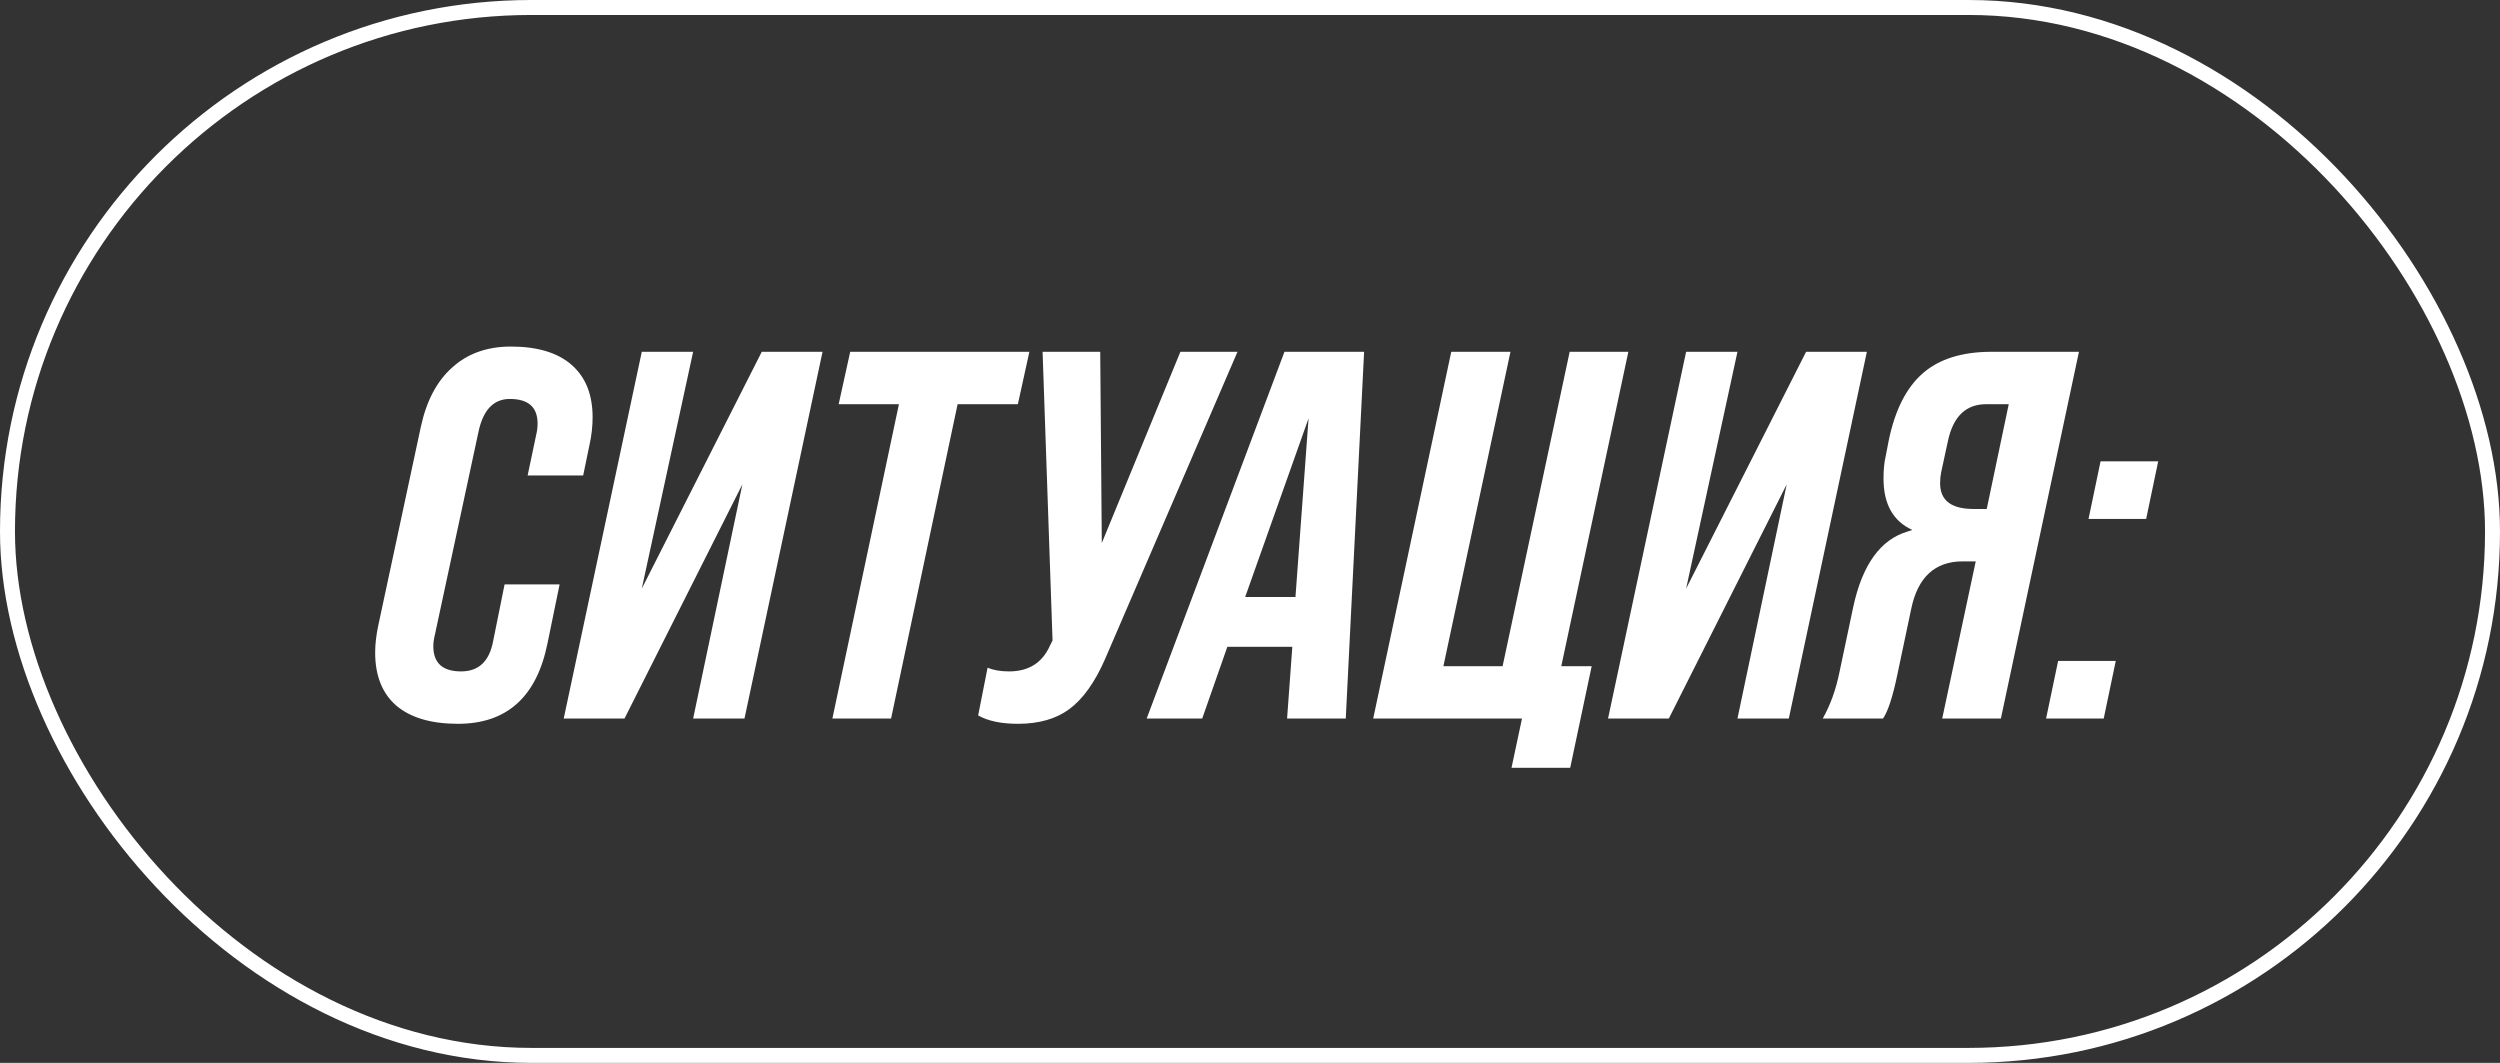
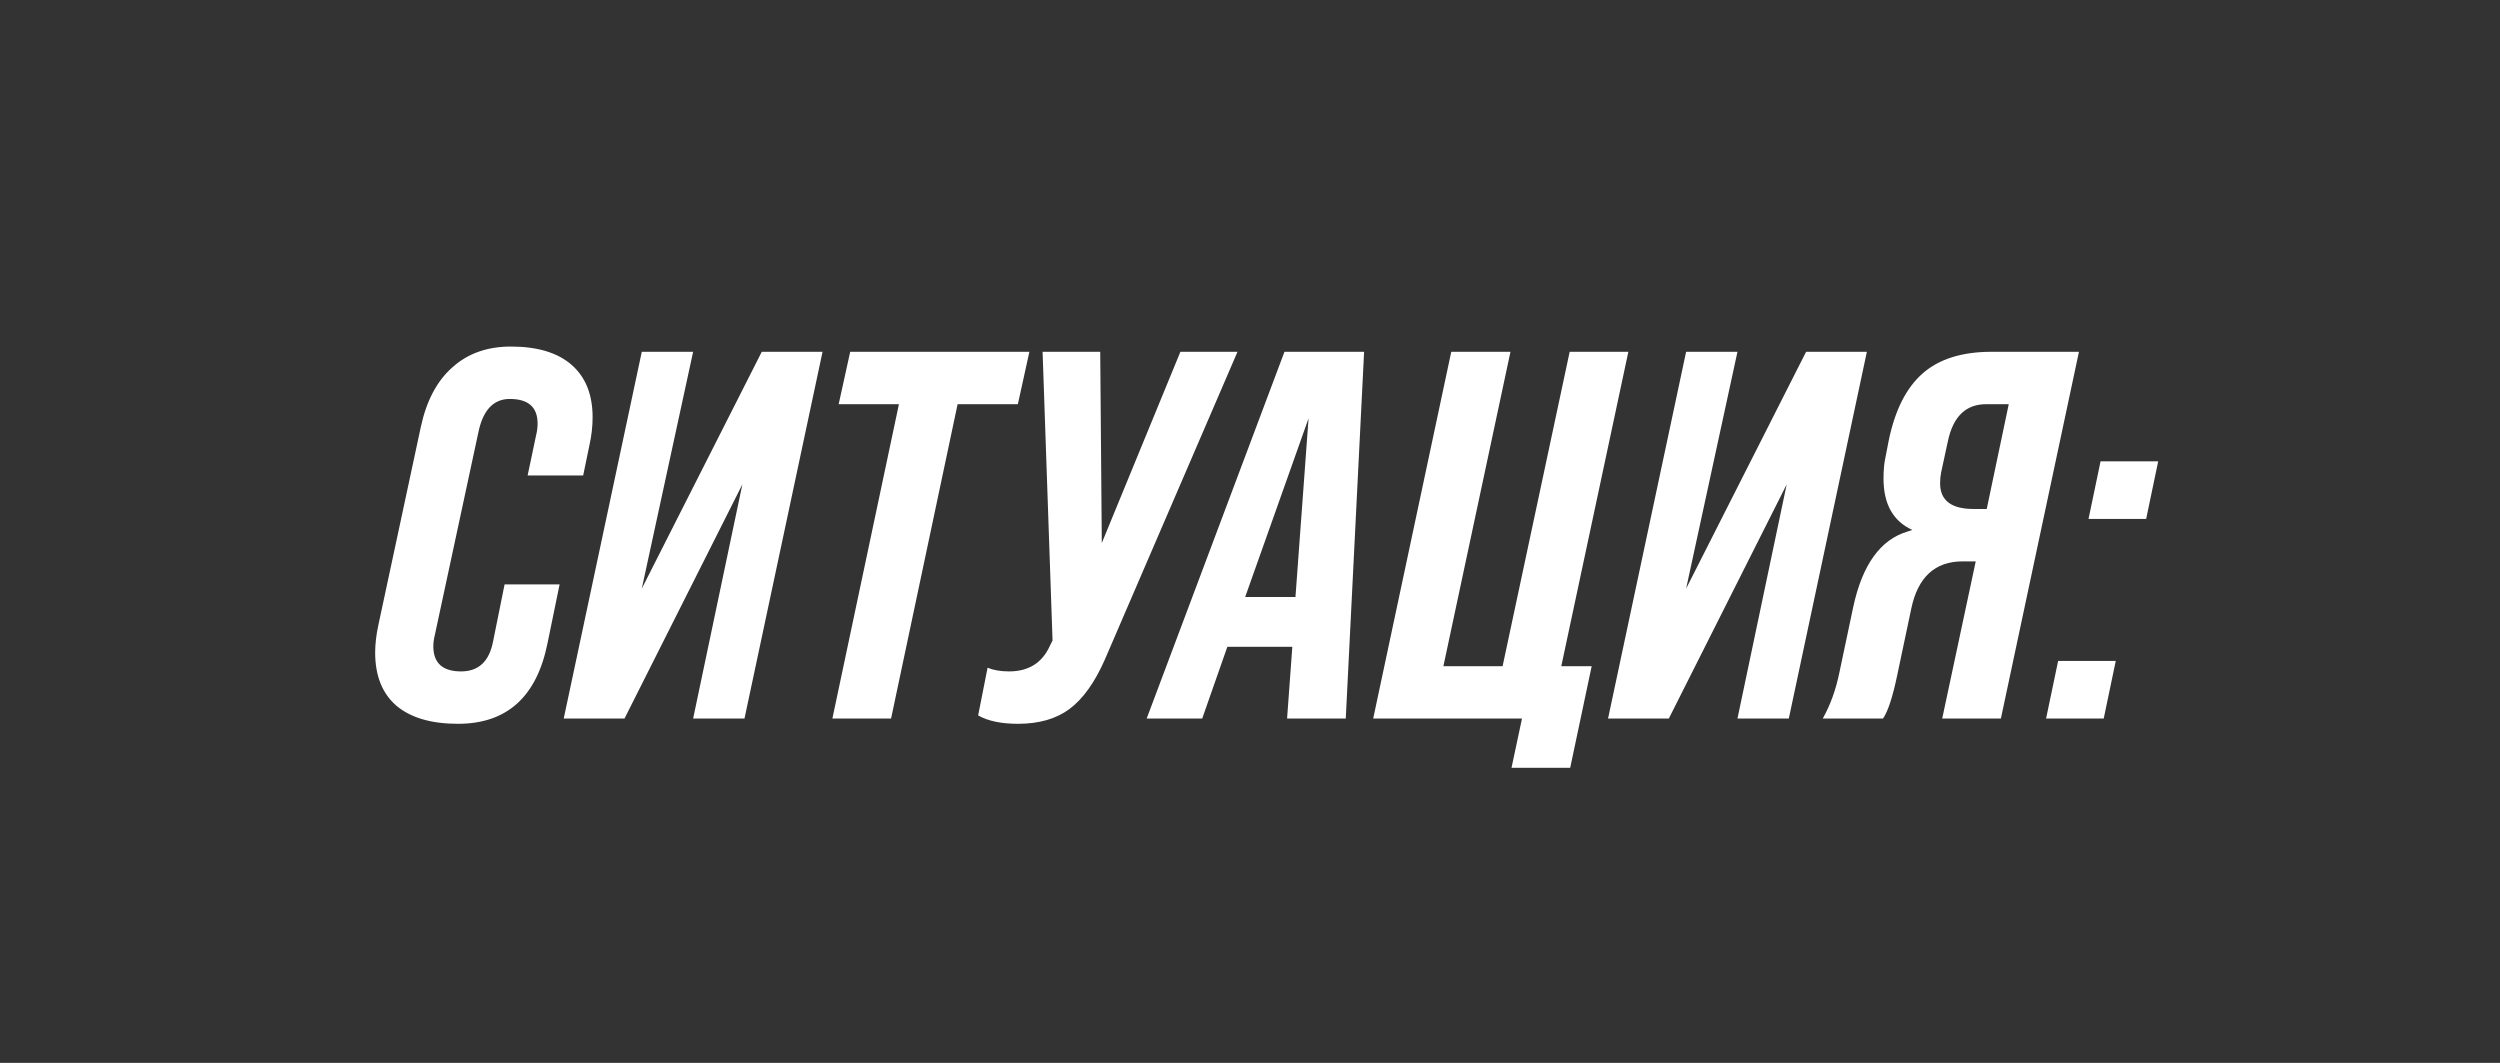
<svg xmlns="http://www.w3.org/2000/svg" width="167" height="71" viewBox="0 0 167 71" fill="none">
  <rect x="0" y="0" width="167" height="71" fill="#333333" stroke="none" />
-   <rect x="0.5" y="0.5" width="166" height="70" rx="35" stroke="white" />
  <path d="M30.591 48.35C28.795 48.35 27.418 47.942 26.461 47.125C25.528 46.308 25.061 45.13 25.061 43.59C25.061 43.03 25.131 42.423 25.271 41.77L28.106 28.54C28.48 26.79 29.18 25.46 30.206 24.55C31.233 23.617 32.54 23.15 34.126 23.15C35.9 23.15 37.253 23.558 38.186 24.375C39.12 25.192 39.586 26.358 39.586 27.875C39.586 28.482 39.516 29.1 39.376 29.73L38.956 31.76H35.246L35.806 29.1C35.876 28.82 35.911 28.552 35.911 28.295C35.911 27.198 35.293 26.65 34.056 26.65C33.006 26.65 32.318 27.338 31.991 28.715L29.051 42.4C28.981 42.68 28.946 42.937 28.946 43.17C28.946 44.29 29.565 44.85 30.801 44.85C31.968 44.85 32.68 44.185 32.936 42.855L33.706 39.04H37.381L36.576 42.96C35.853 46.553 33.858 48.35 30.591 48.35ZM42.871 39.32L50.886 23.5H54.946L49.731 48H46.301L49.591 32.355L41.716 48H37.656L42.871 23.5H46.301L42.871 39.32ZM59.523 48H55.603L60.048 27H56.023L56.793 23.5H68.763L67.993 27H63.968L59.523 48ZM73.6 36.275L78.85 23.5H82.665L73.81 44.045C73.134 45.585 72.34 46.693 71.43 47.37C70.544 48.023 69.4 48.35 68 48.35C66.88 48.35 65.994 48.163 65.34 47.79L65.97 44.605C66.367 44.768 66.845 44.85 67.405 44.85C68.712 44.85 69.622 44.278 70.135 43.135L70.31 42.785L69.645 23.5H73.495L73.6 36.275ZM76.597 48L85.802 23.5H91.122L89.897 48H85.977L86.327 43.205H81.987L80.307 48H76.597ZM87.412 27.945L83.177 39.88H86.537L87.412 27.945ZM104.889 51.29H100.969L101.669 48H91.729L96.944 23.5H100.899L96.419 44.5H100.374L104.854 23.5H108.774L104.294 44.5H106.324L104.889 51.29ZM112.632 39.32L120.647 23.5H124.707L119.492 48H116.062L119.352 32.355L111.477 48H107.417L112.632 23.5H116.062L112.632 39.32ZM125.784 48H121.759C122.272 47.09 122.645 46.052 122.879 44.885L123.789 40.58C124.395 37.733 125.609 36.042 127.429 35.505L127.744 35.4C126.46 34.817 125.819 33.673 125.819 31.97C125.819 31.387 125.865 30.897 125.959 30.5L126.169 29.415C126.589 27.385 127.347 25.892 128.444 24.935C129.54 23.978 131.069 23.5 133.029 23.5H138.874L133.659 48H129.739L131.979 37.5H131.104C129.26 37.5 128.117 38.55 127.674 40.65L126.729 45.13C126.425 46.577 126.11 47.533 125.784 48ZM131.839 34H132.714L134.184 27H132.679C131.325 27 130.474 27.817 130.124 29.45L129.669 31.55C129.622 31.783 129.599 32.028 129.599 32.285C129.599 33.428 130.345 34 131.839 34ZM143.363 34.665H139.513L140.318 30.815H144.168L143.363 34.665ZM140.528 48H136.678L137.483 44.15H141.333L140.528 48Z" fill="white" />
</svg>